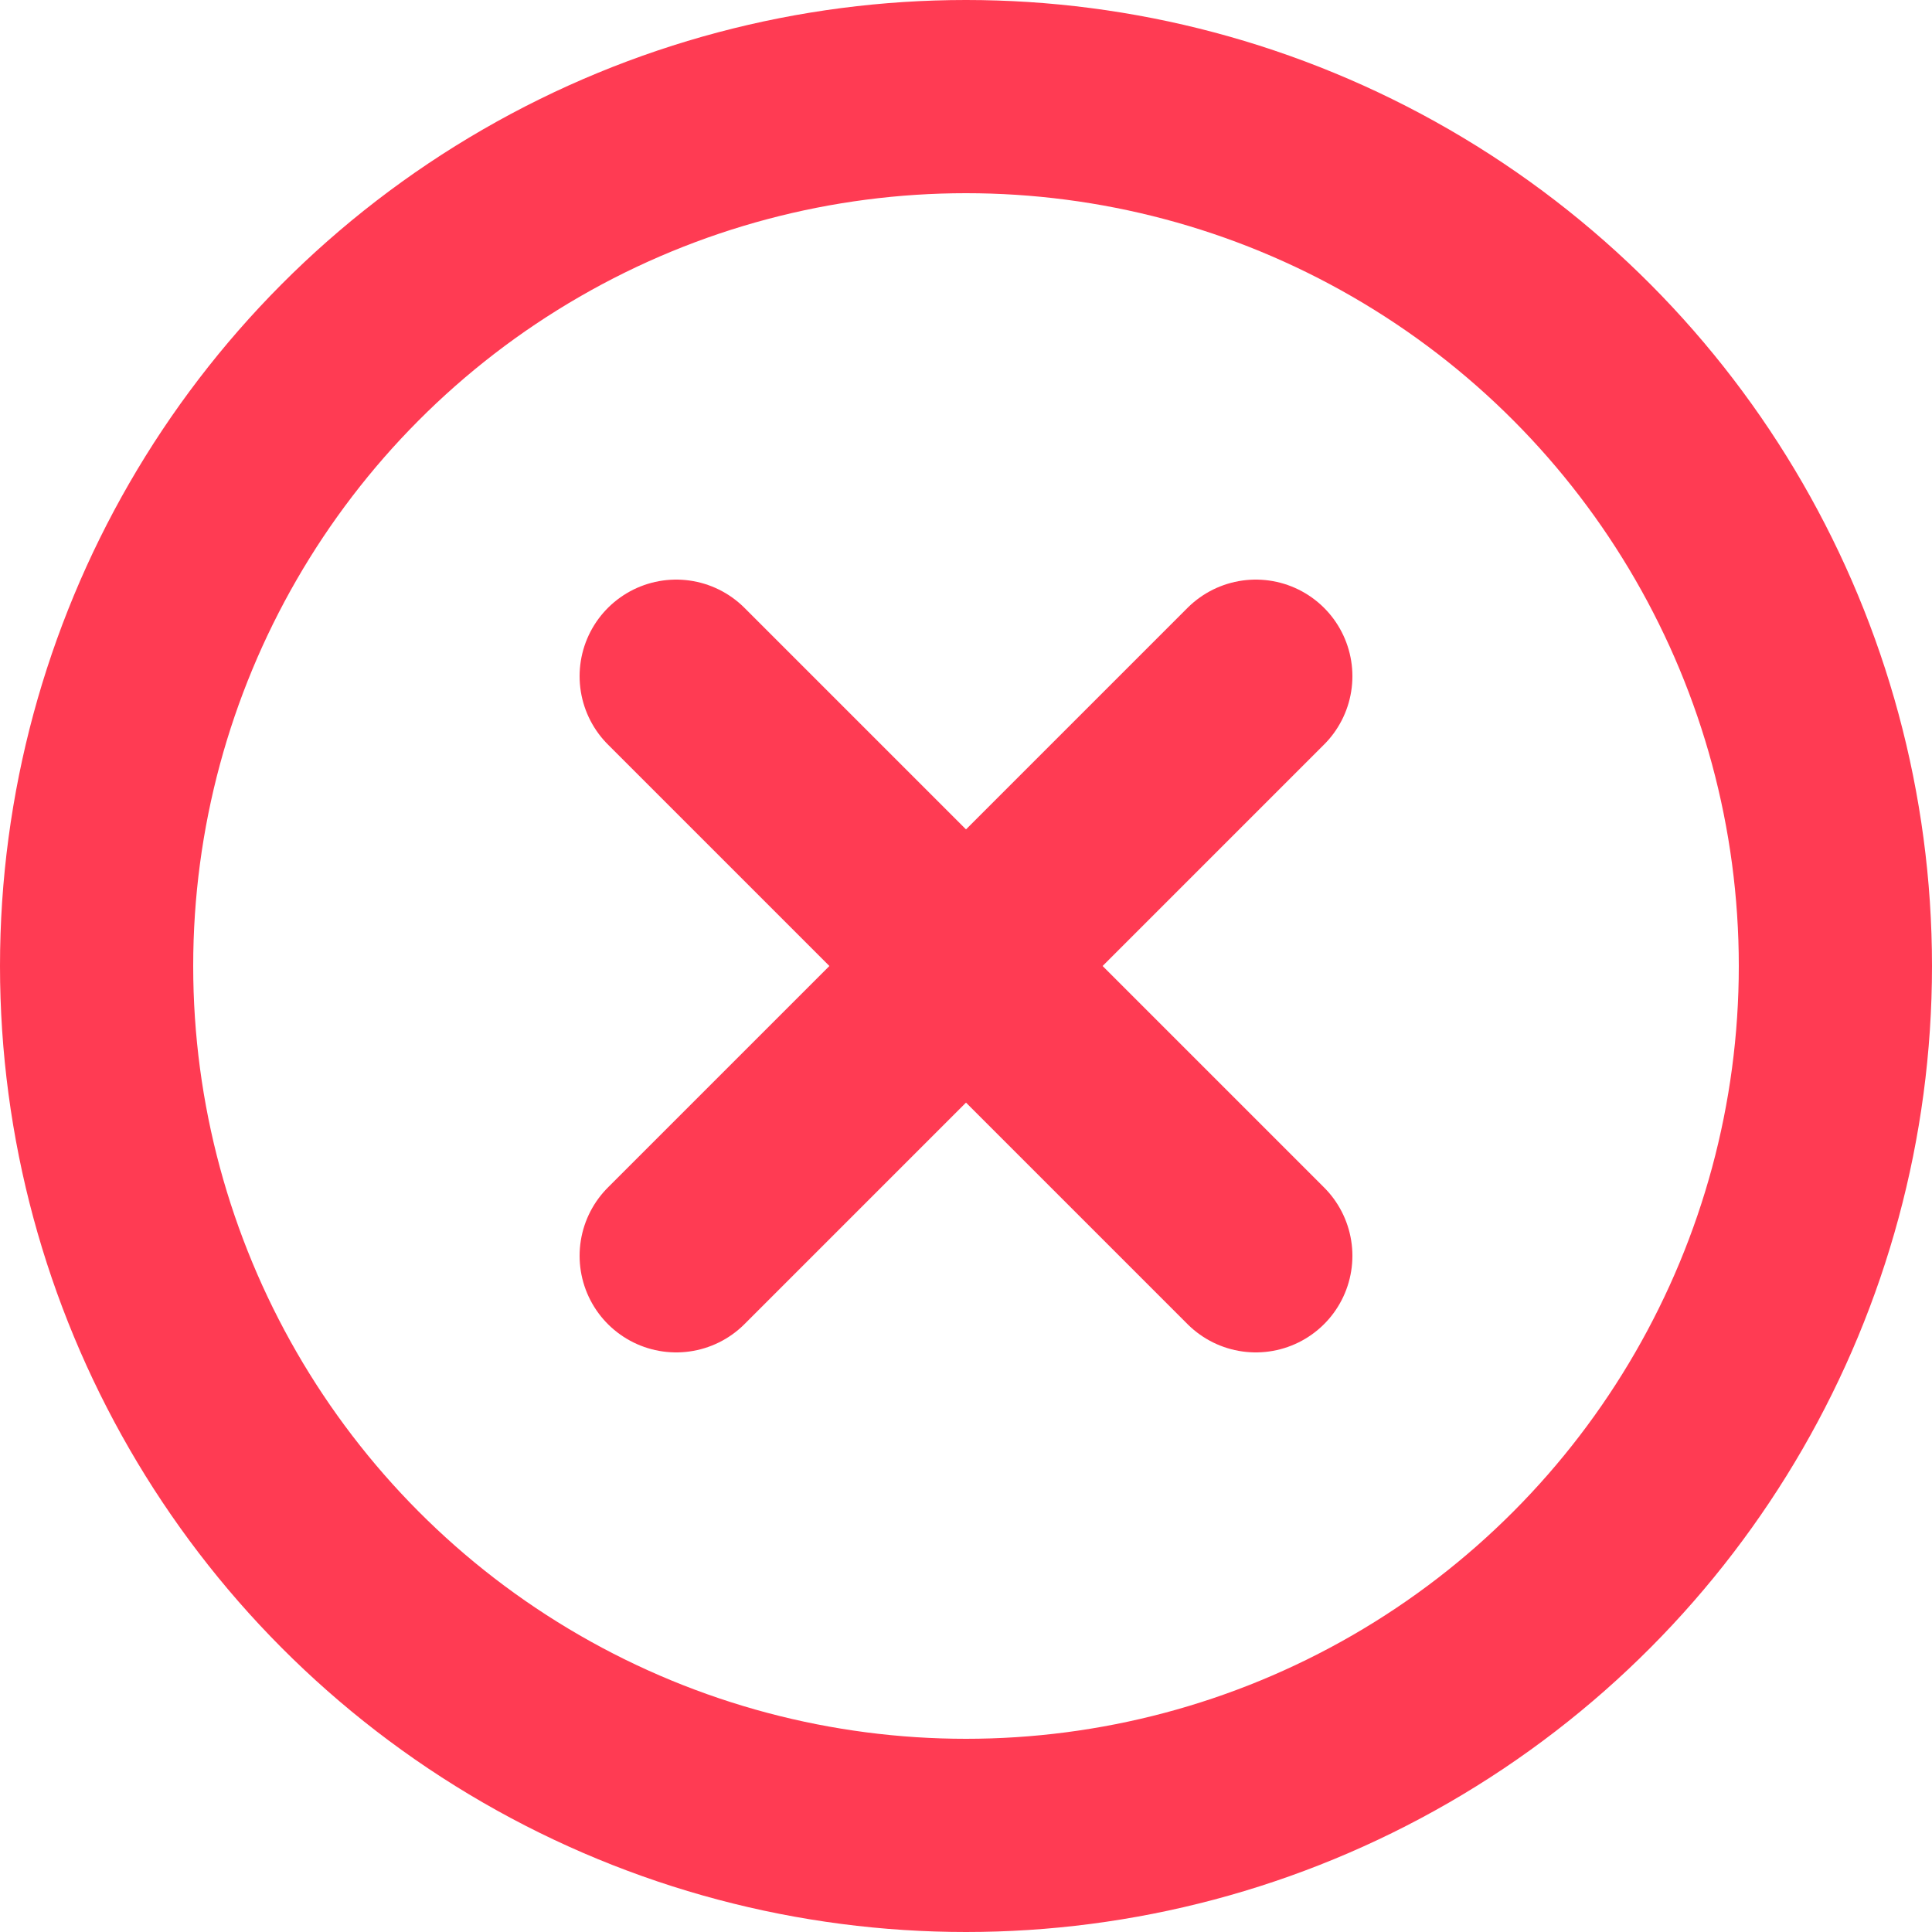
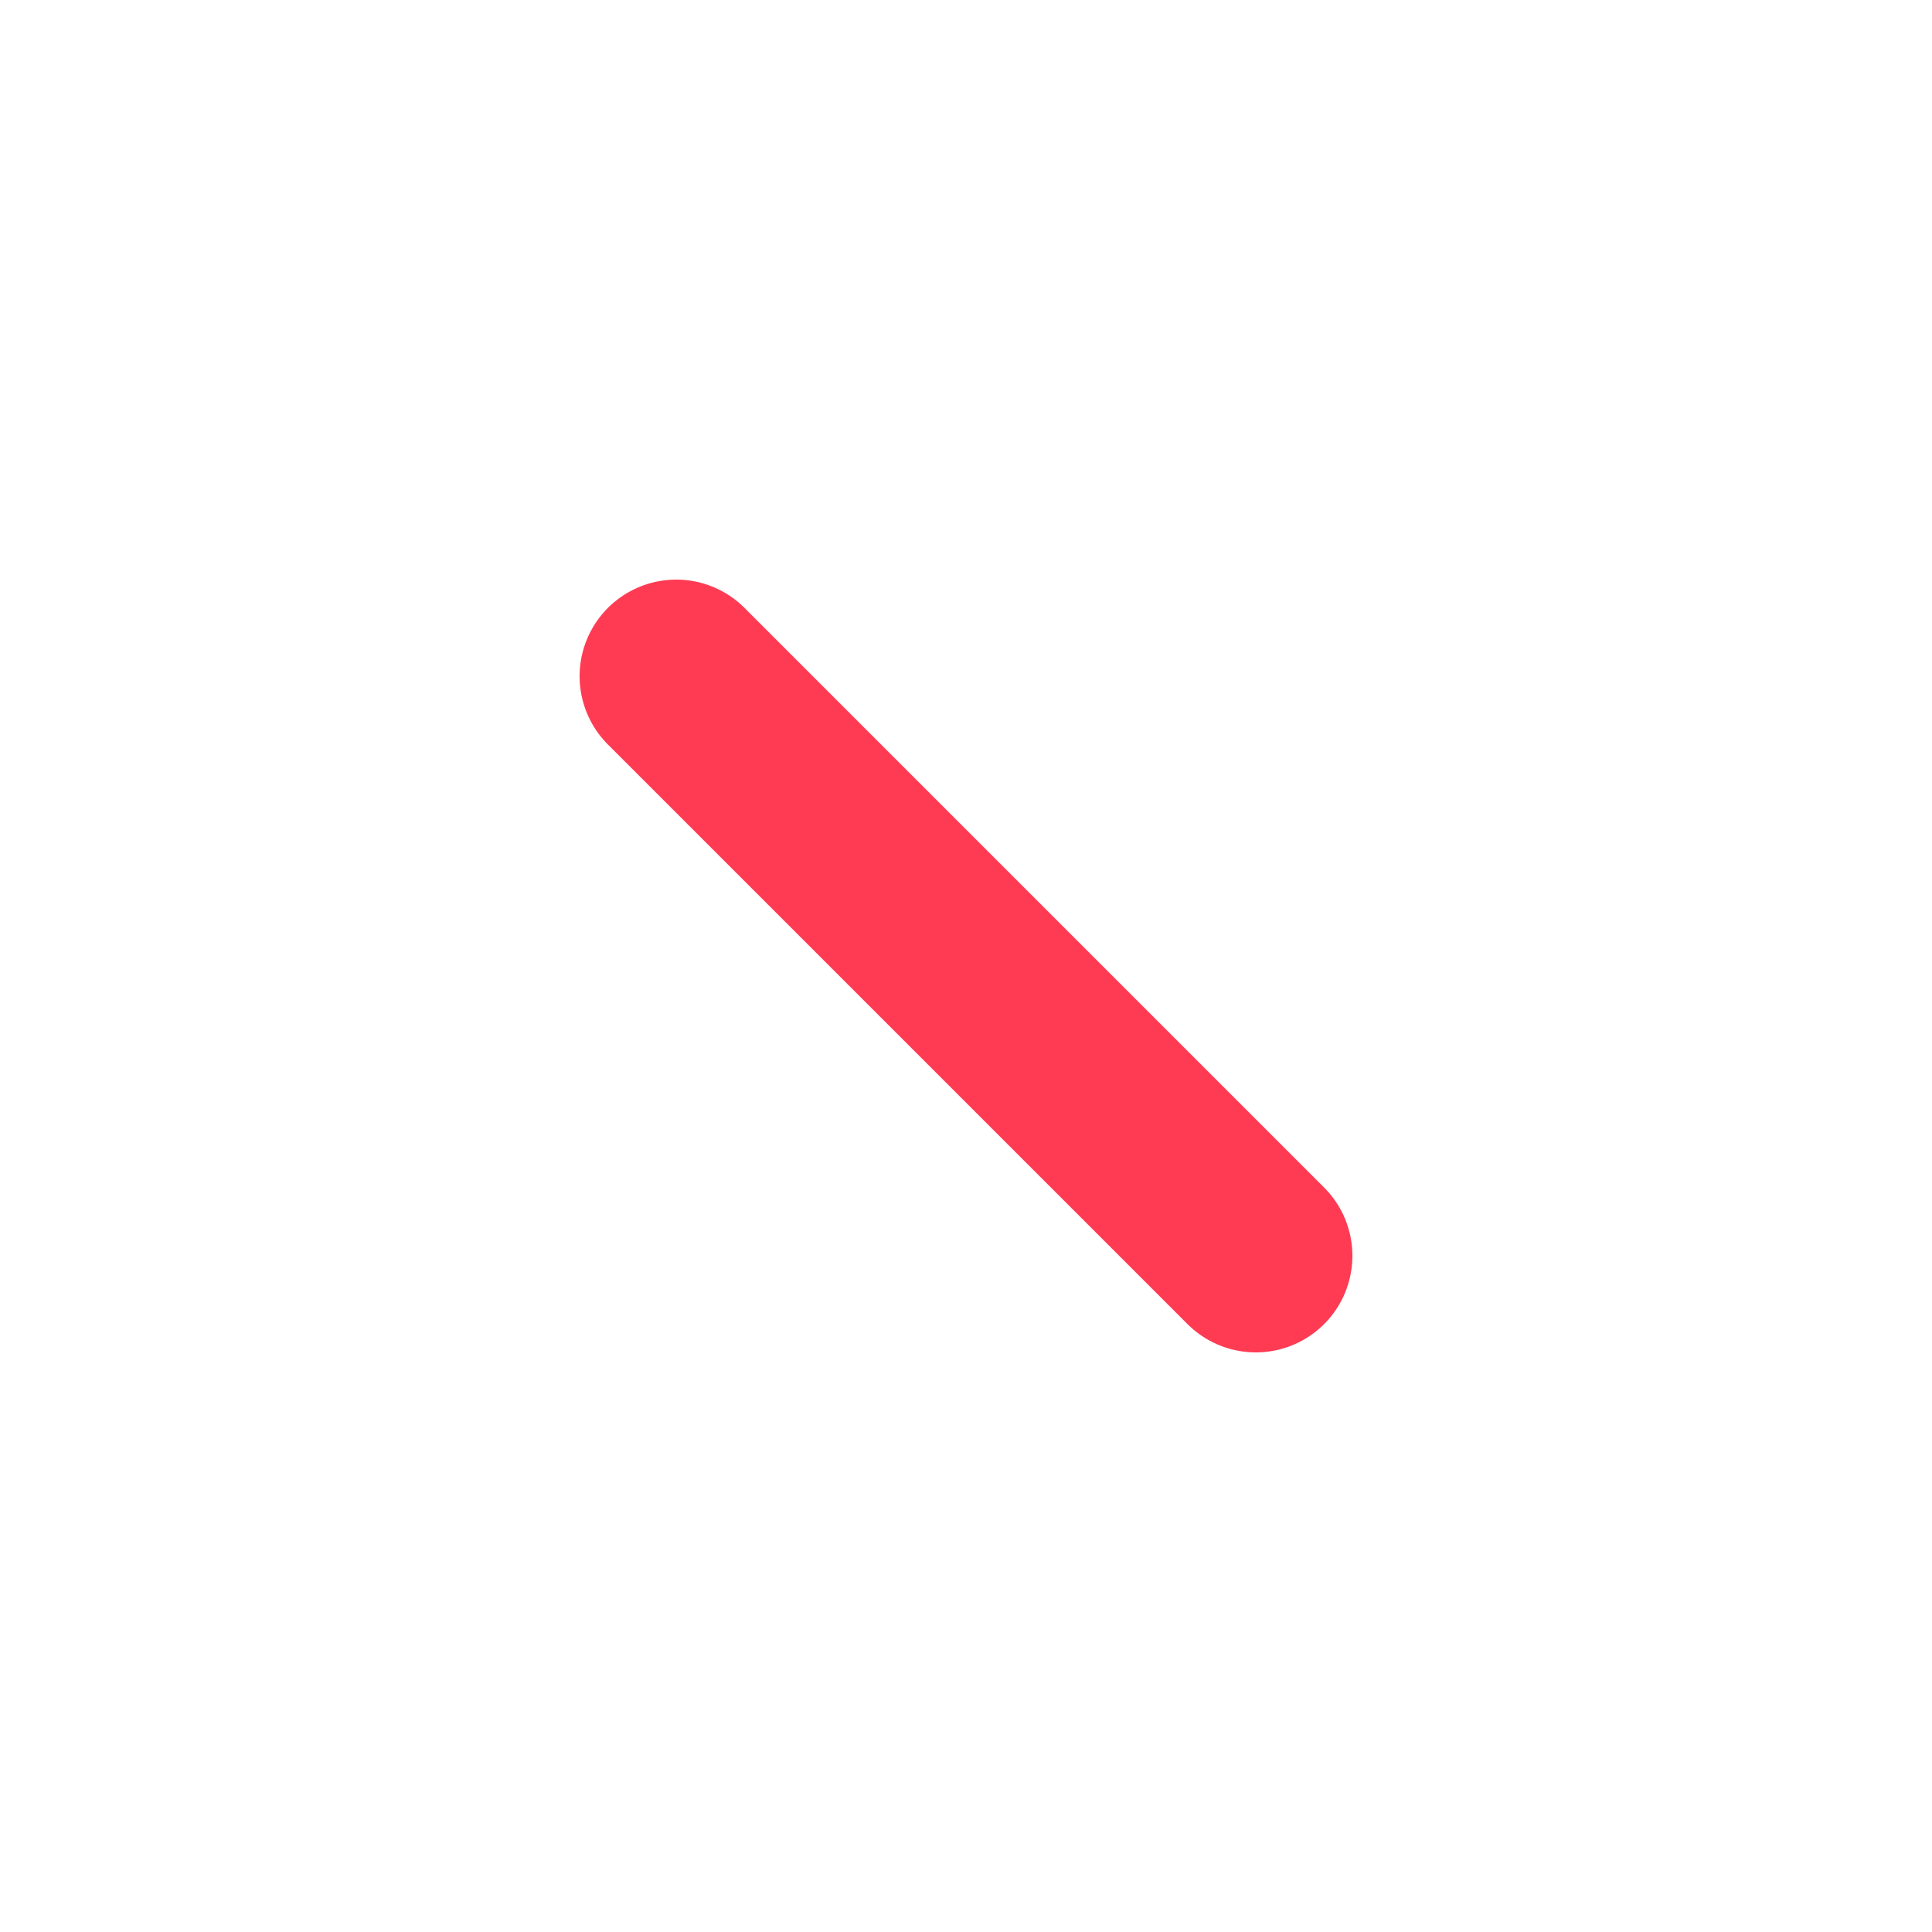
<svg xmlns="http://www.w3.org/2000/svg" width="20" height="20" viewBox="0 0 20 20">
  <defs>
    <style>.a,.b{fill:none;stroke:#ff3b53;stroke-width:2px;}.b{stroke-linecap:round;stroke-linejoin:round;}</style>
  </defs>
  <g transform="translate(-717 -63)">
-     <circle class="a" cx="9" cy="9" r="9" transform="translate(718 64)" />
    <g transform="translate(717.791 63.791)">
-       <line class="b" x1="6" y2="6" transform="translate(6.209 6.209)" />
      <line class="b" x2="6" y2="6" transform="translate(6.209 6.209)" />
    </g>
  </g>
</svg>